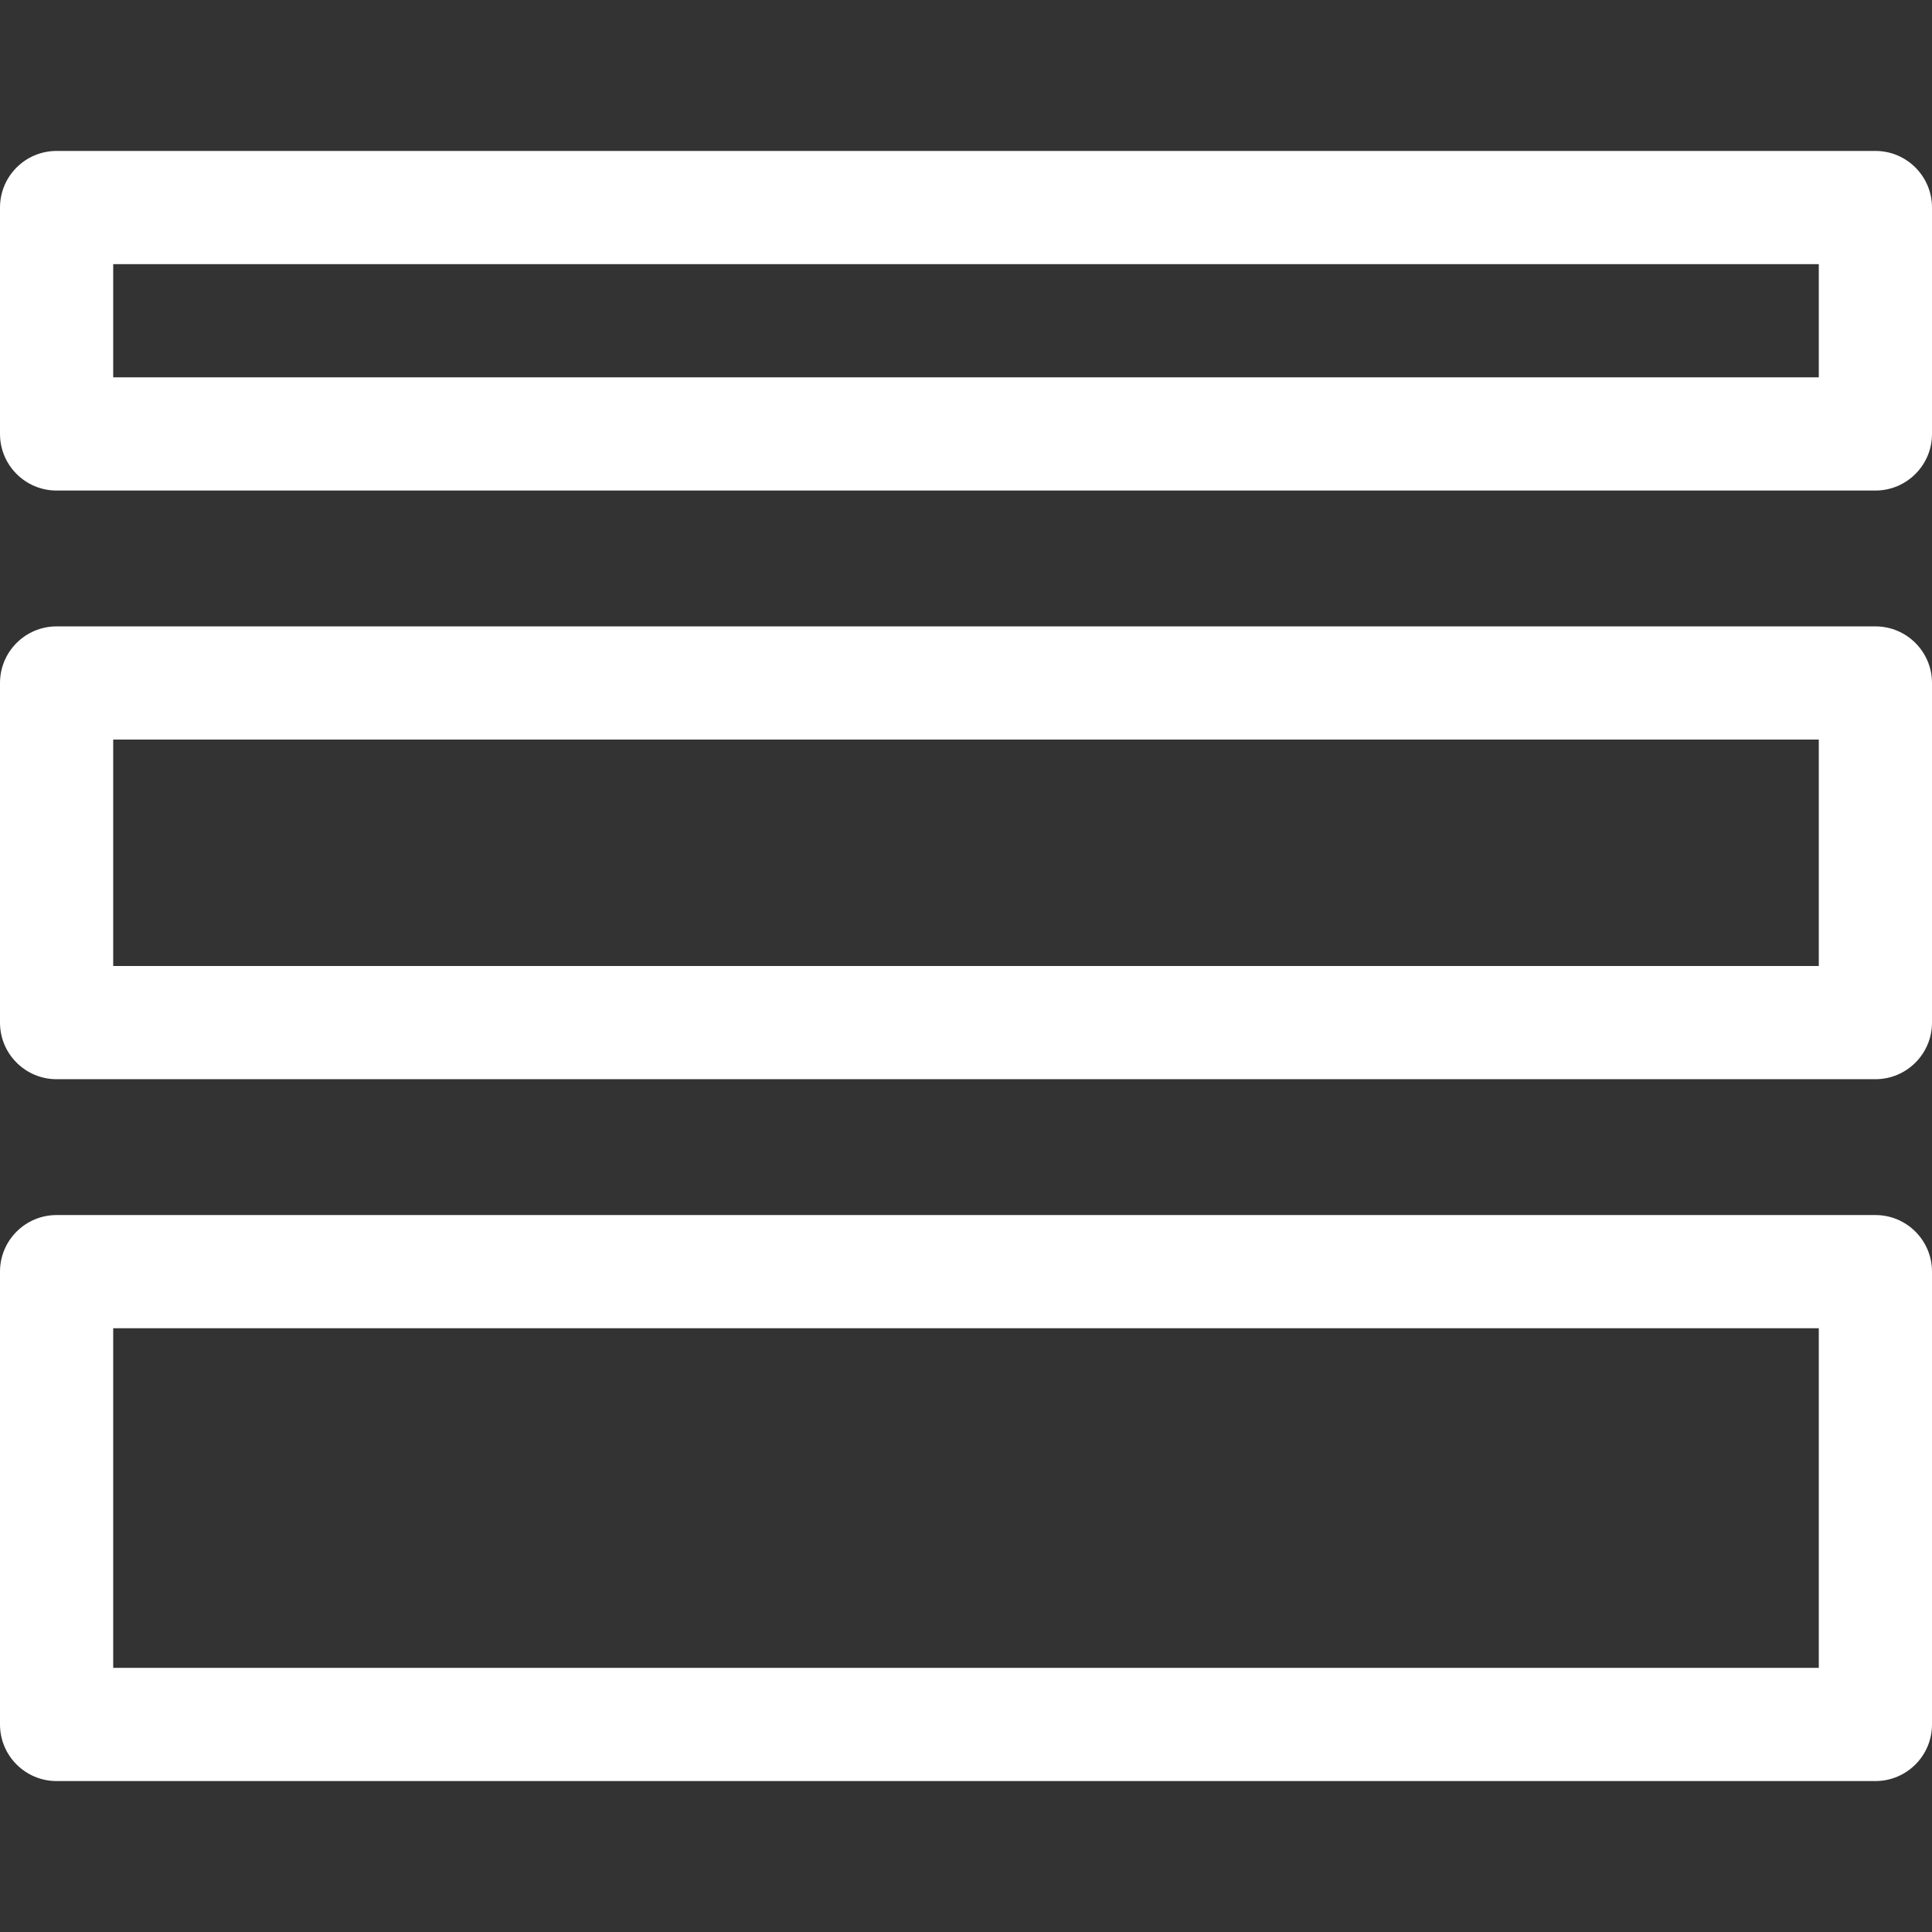
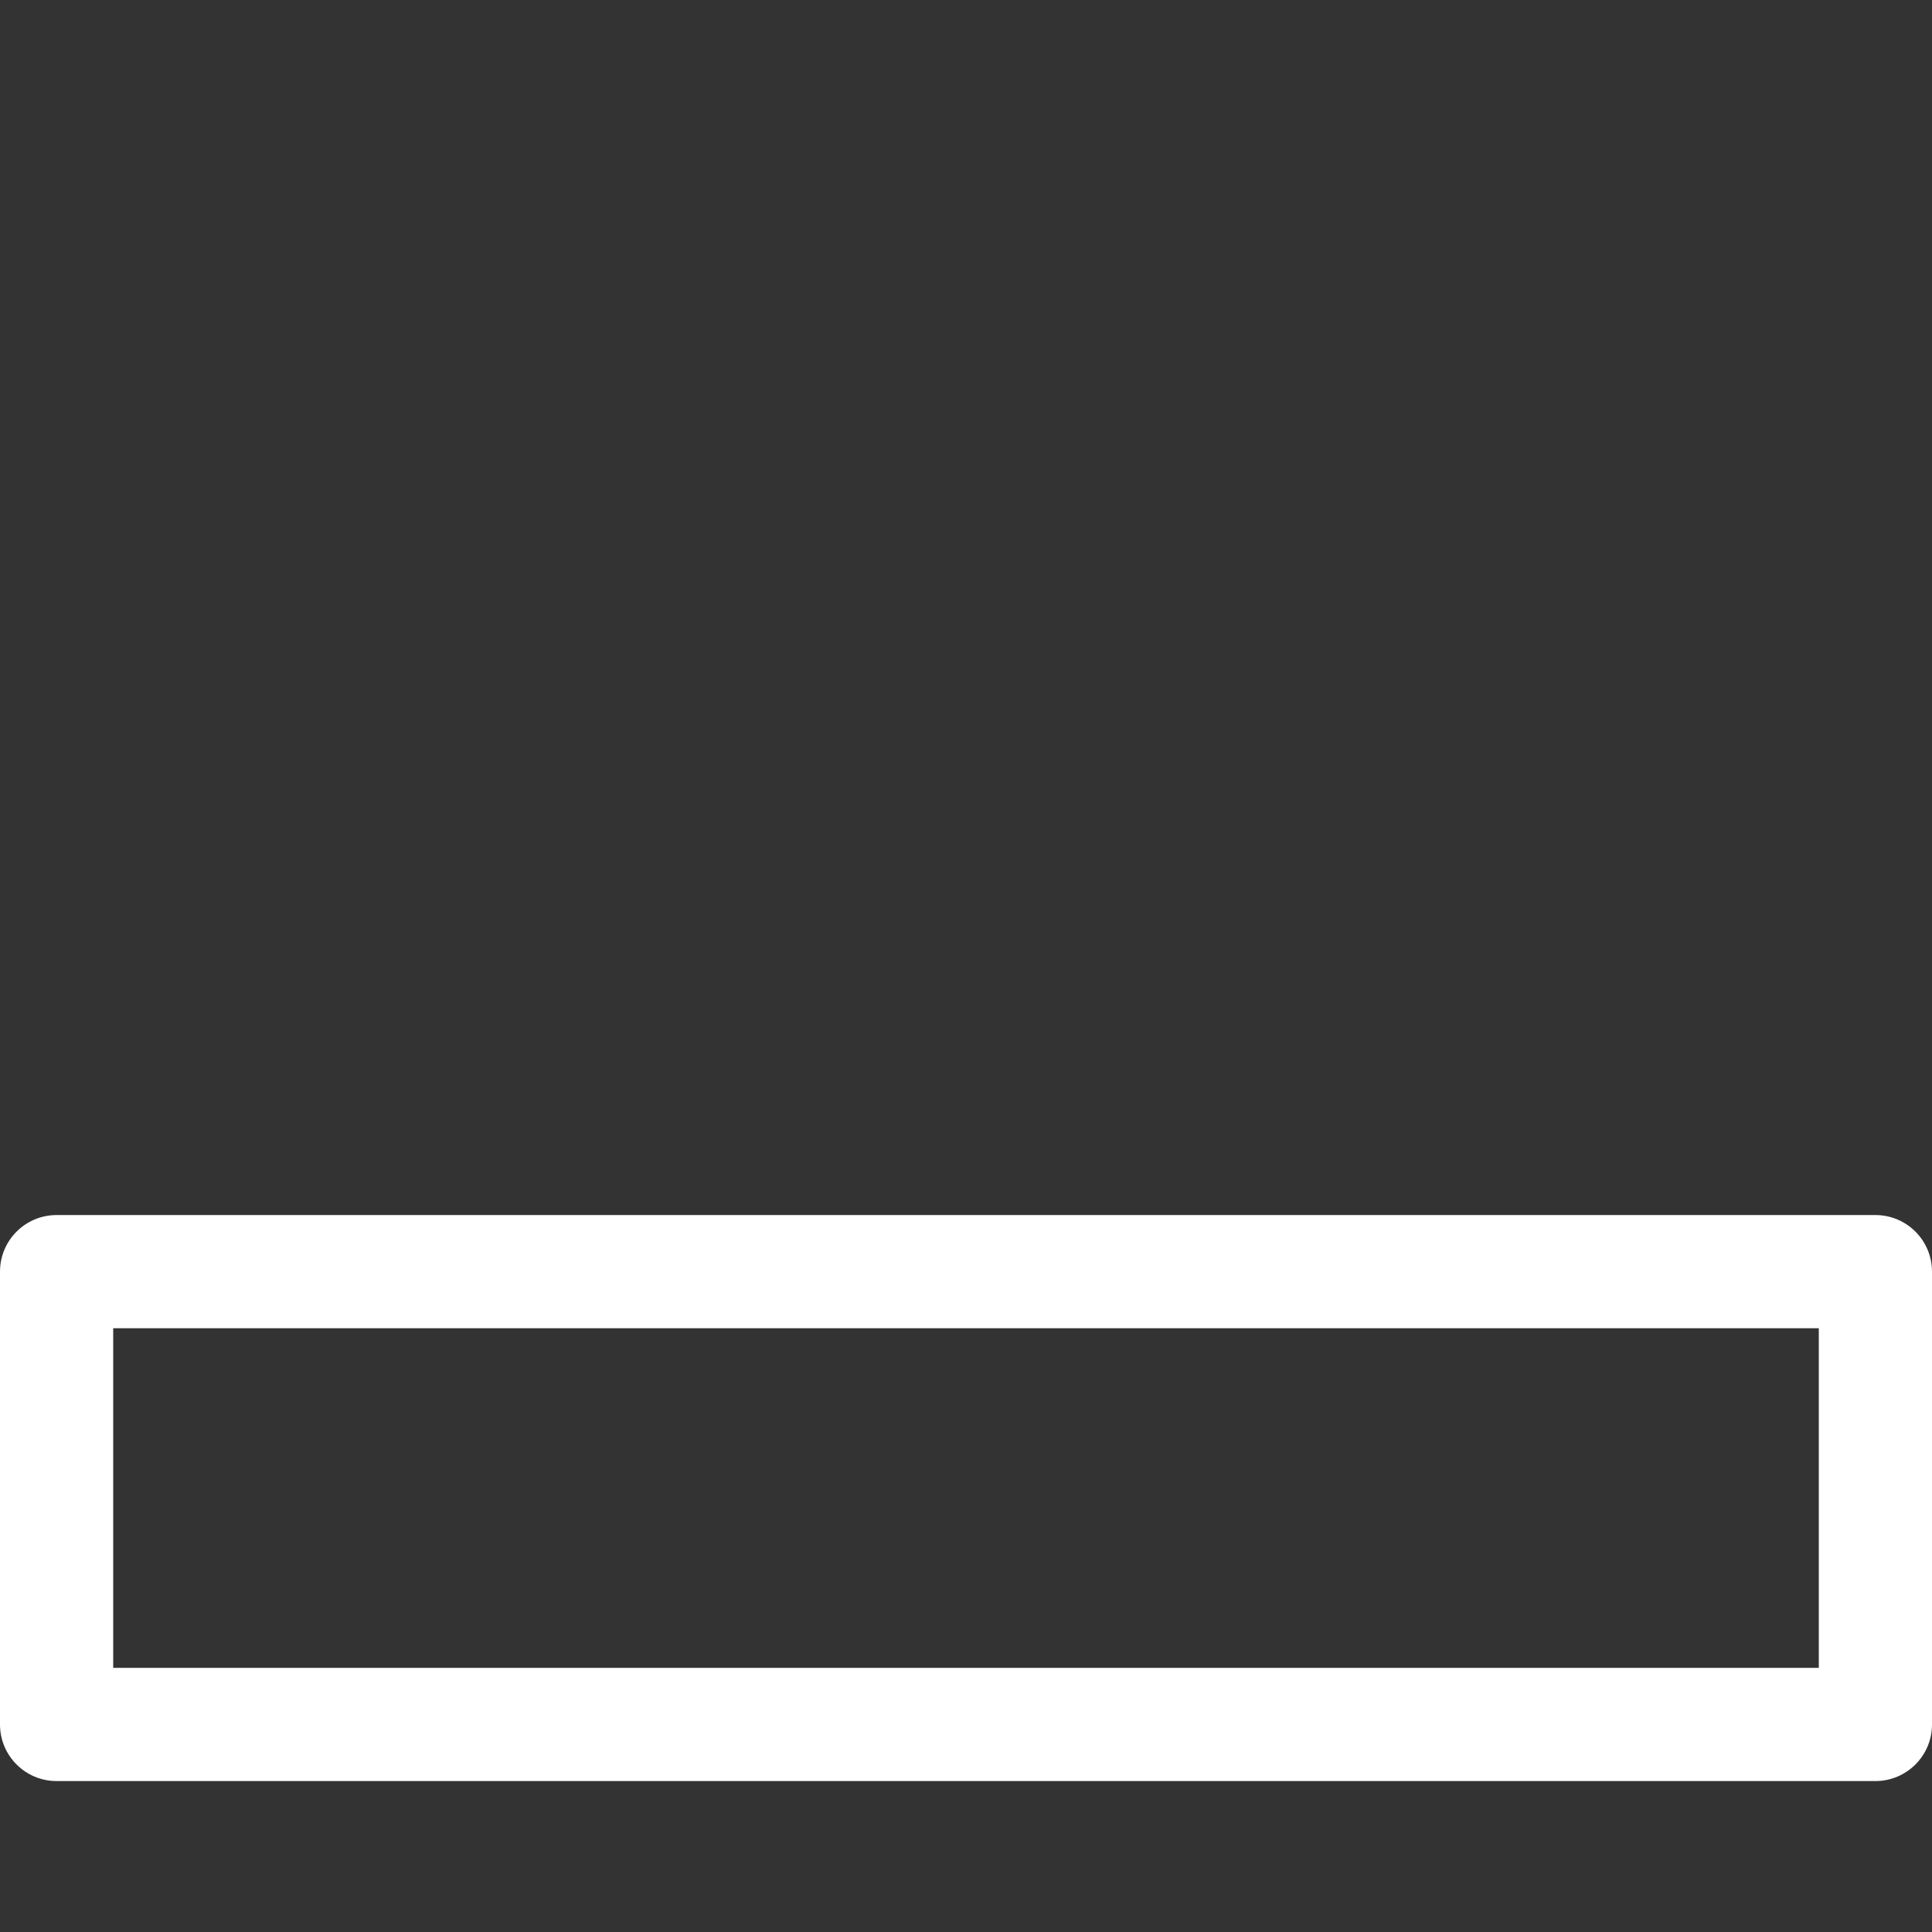
<svg xmlns="http://www.w3.org/2000/svg" width="512" height="512" viewBox="0 0 512 512" fill="none">
  <rect x="0" y="0" width="512" height="512" fill="#333333" stroke="none" />
-   <path d="M497 40H15C6.716 40 0 46.716 0 55V115C0 123.284 6.716 130 15 130H497C505.284 130 512 123.284 512 115V55C512 46.716 505.284 40 497 40ZM482 100H30V70H482V100Z" fill="white" />
-   <path d="M497 166H15C6.716 166 0 172.716 0 181V271C0 279.284 6.716 286 15 286H497C505.284 286 512 279.284 512 271V181C512 172.716 505.284 166 497 166ZM482 256H30V196H482V256Z" fill="white" />
  <path d="M497 322H15C6.716 322 0 328.716 0 337V457C0 465.284 6.716 472 15 472H497C505.284 472 512 465.284 512 457V337C512 328.716 505.284 322 497 322ZM482 442H30V352H482V442Z" fill="white" />
</svg>